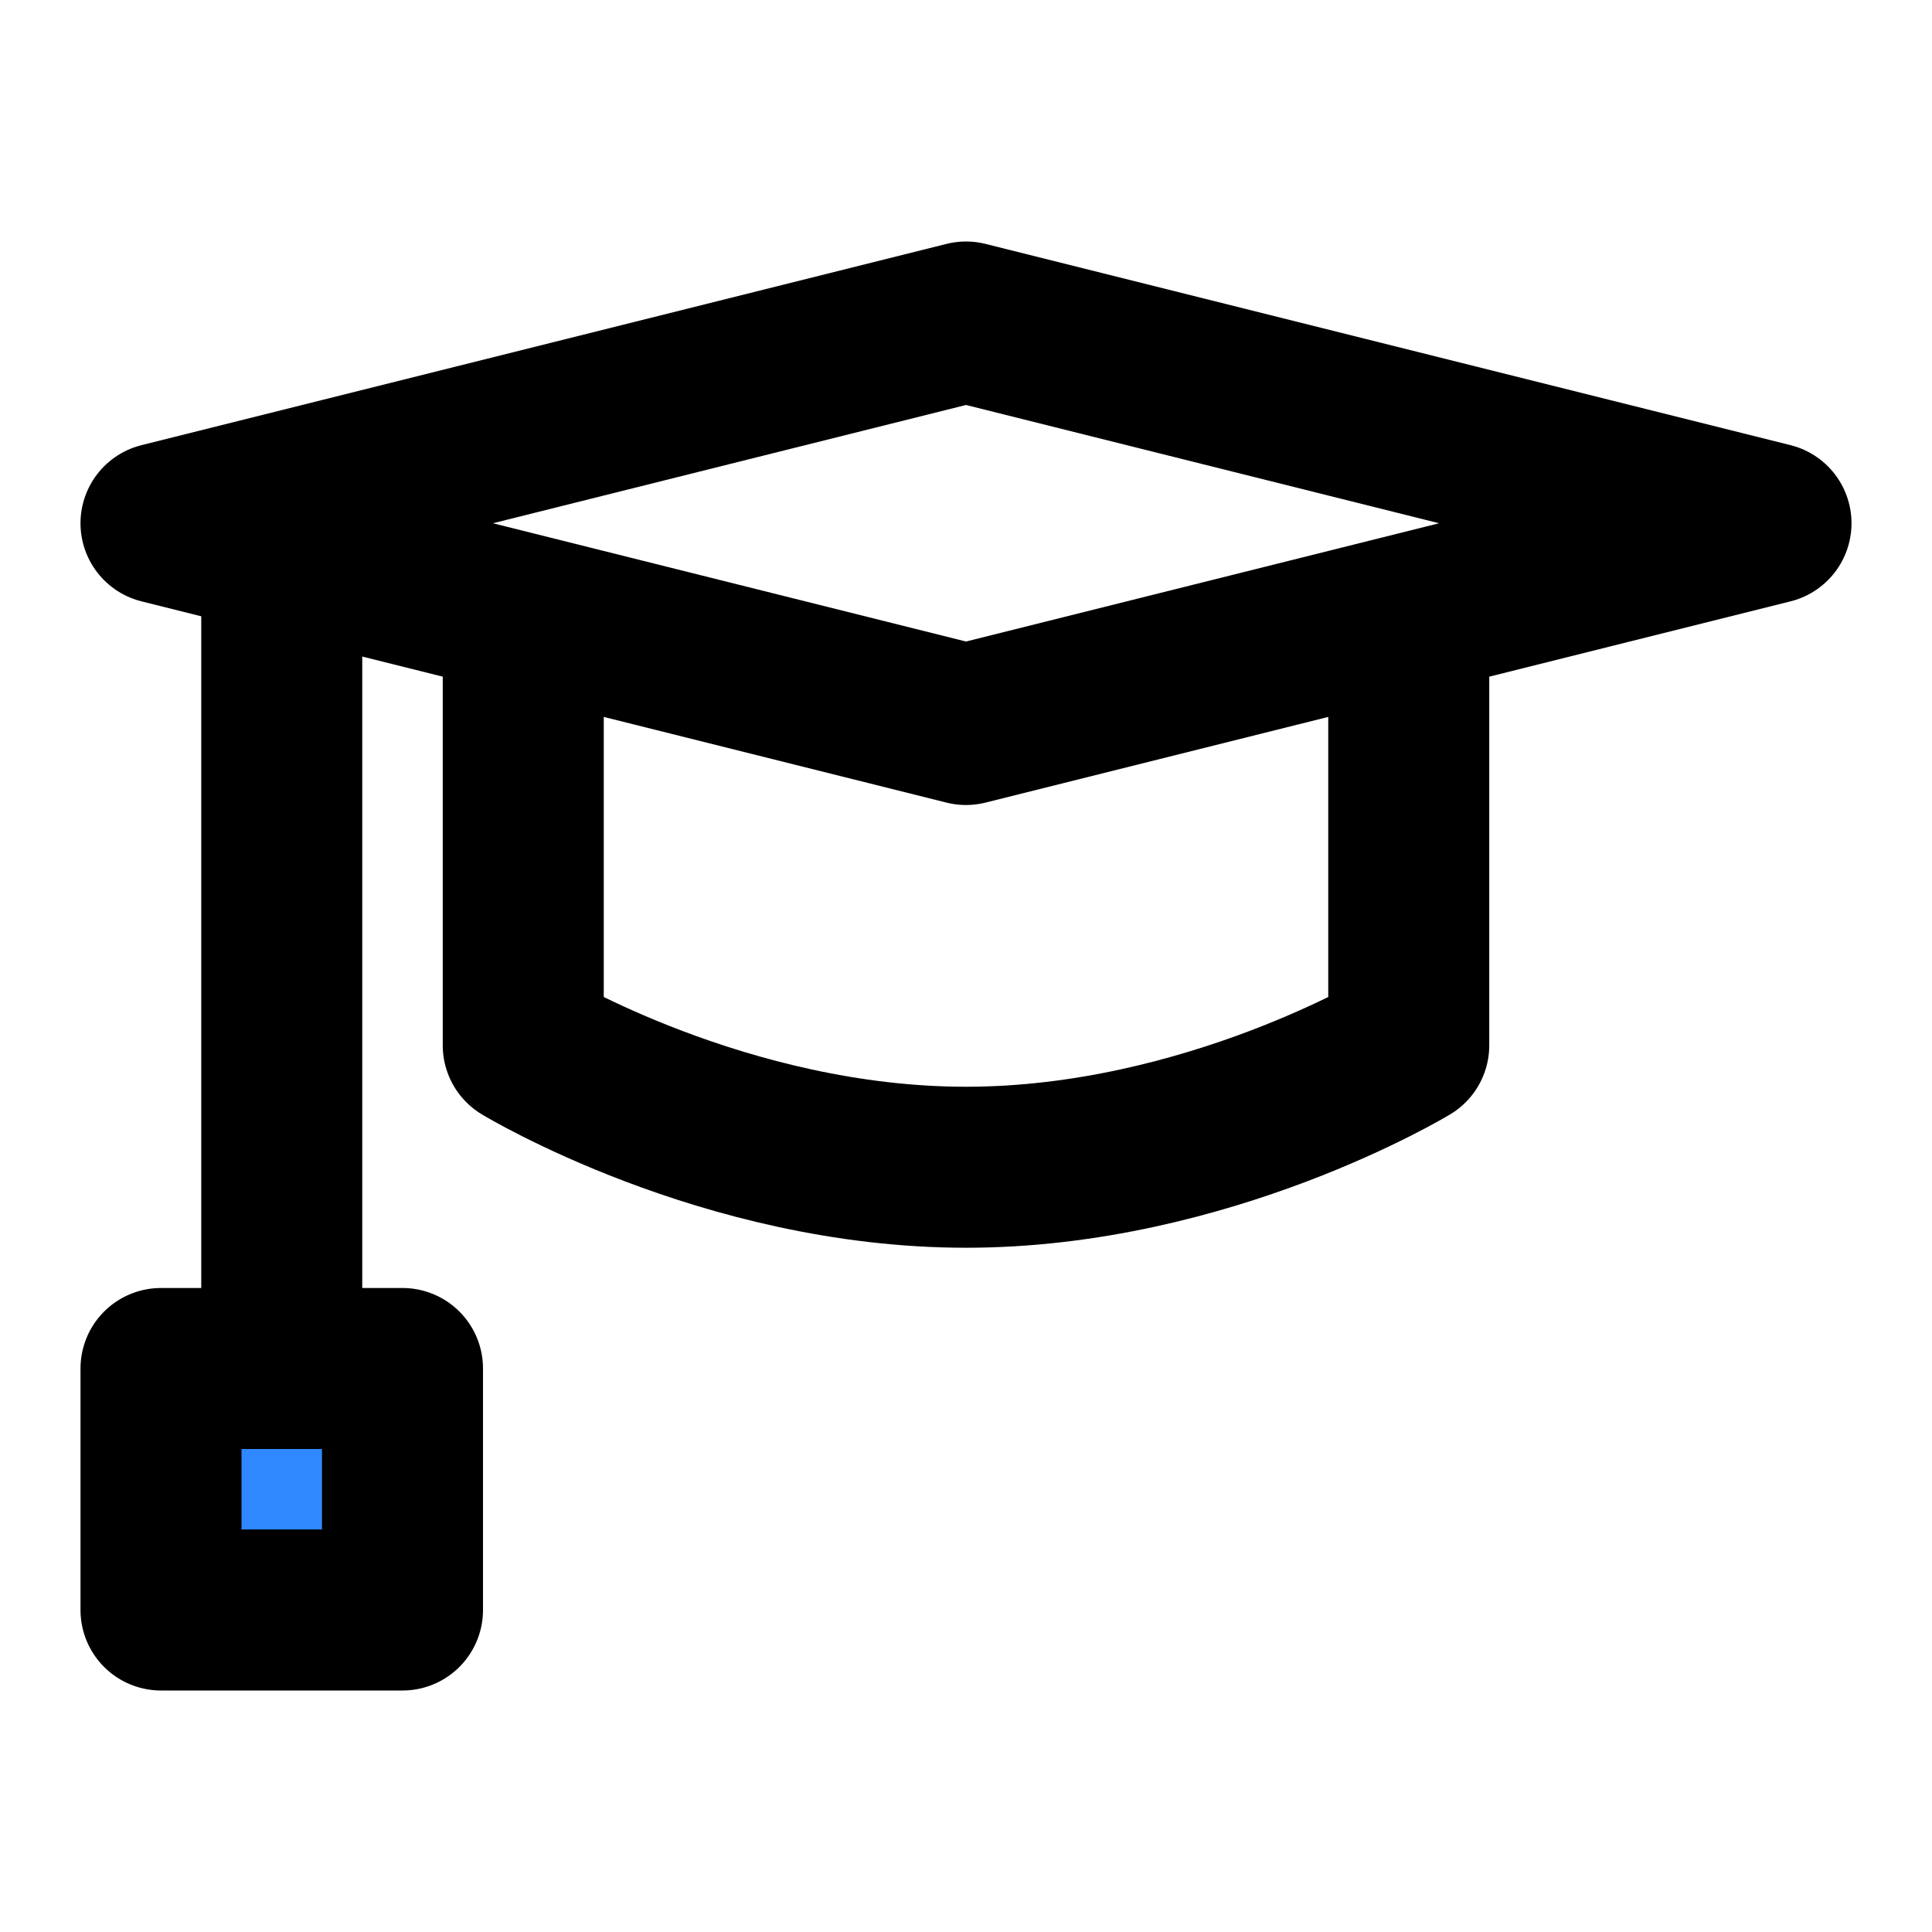
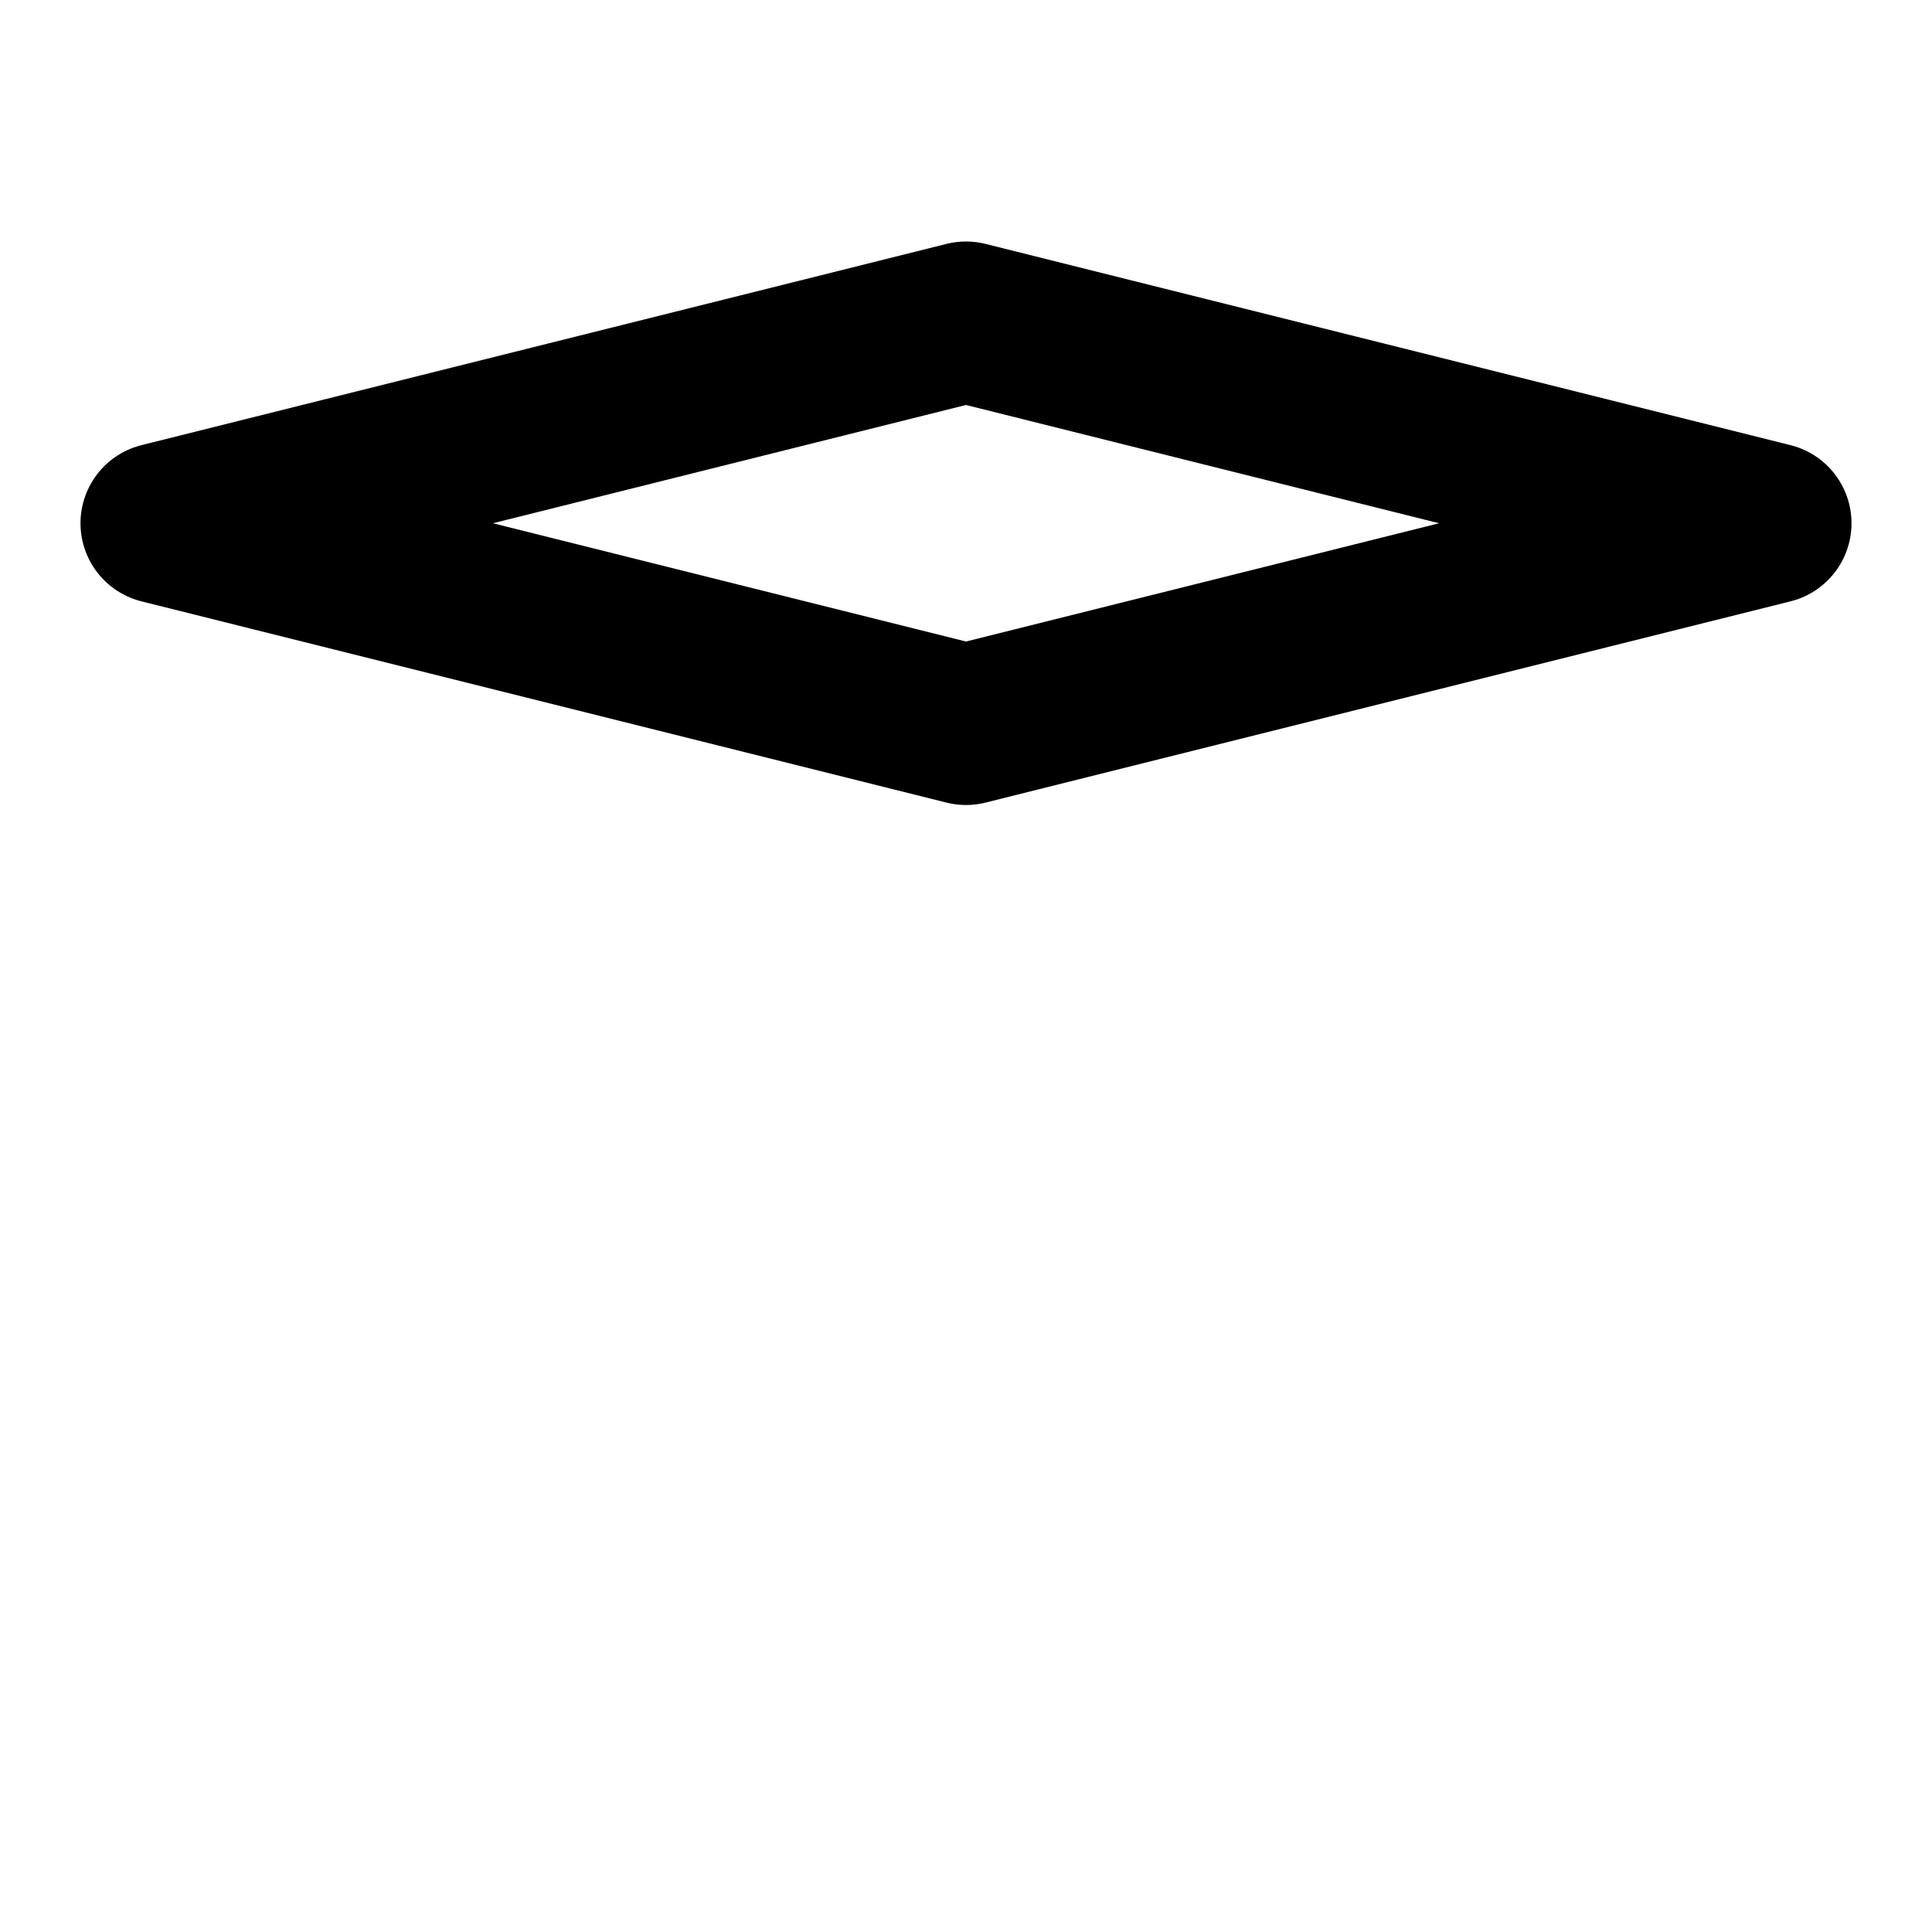
<svg xmlns="http://www.w3.org/2000/svg" width="800px" height="800px" viewBox="0 0 48 48" fill="none">
-   <path d="M4 13L24 8L44 13L24 18L4 13Z" stroke="#000000" stroke-width="4" stroke-linecap="round" stroke-linejoin="round" />
-   <path d="M13 16V25.971C13 25.971 18 29 24 29C30 29 35 25.971 35 25.971V16" stroke="#000000" stroke-width="4" stroke-linecap="round" stroke-linejoin="round" />
-   <path d="M7 14V36" stroke="#000000" stroke-width="4" stroke-linecap="round" stroke-linejoin="round" />
-   <rect x="4" y="34" width="6" height="6" fill="#2F88FF" stroke="#000000" stroke-width="4" stroke-linecap="round" stroke-linejoin="round" />
+   <path d="M4 13L24 8L44 13L24 18L4 13" stroke="#000000" stroke-width="4" stroke-linecap="round" stroke-linejoin="round" />
</svg>